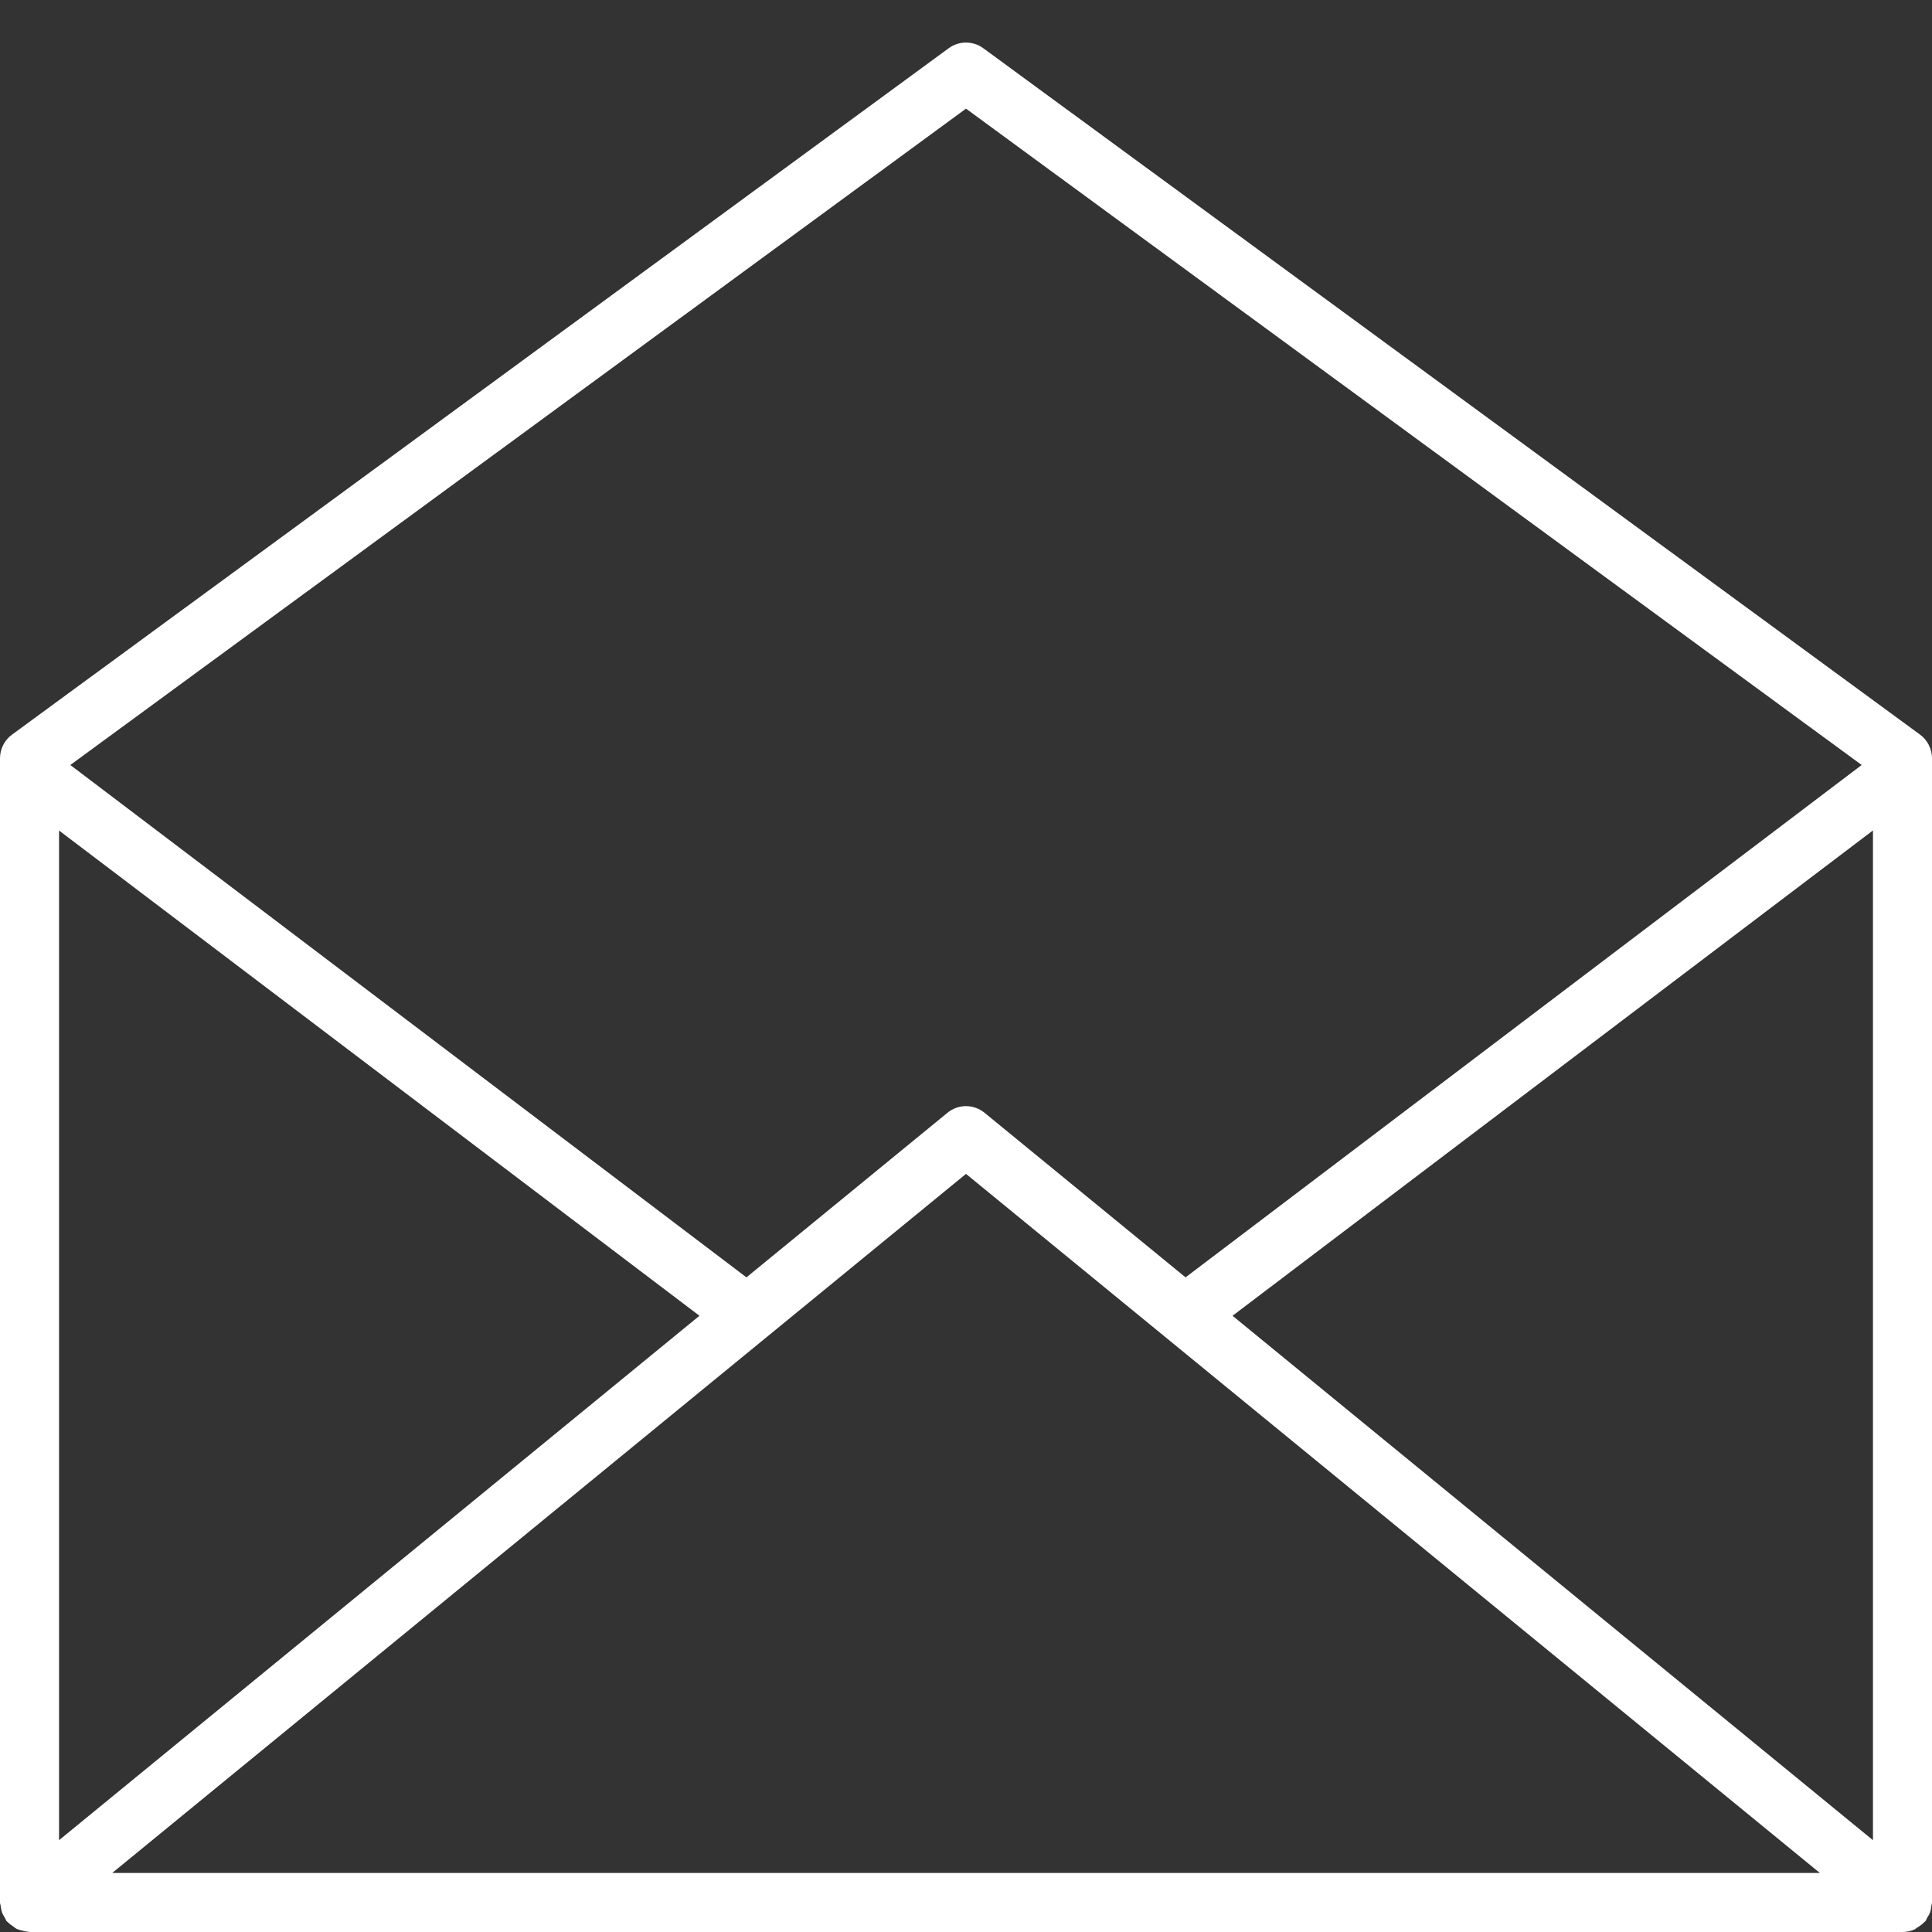
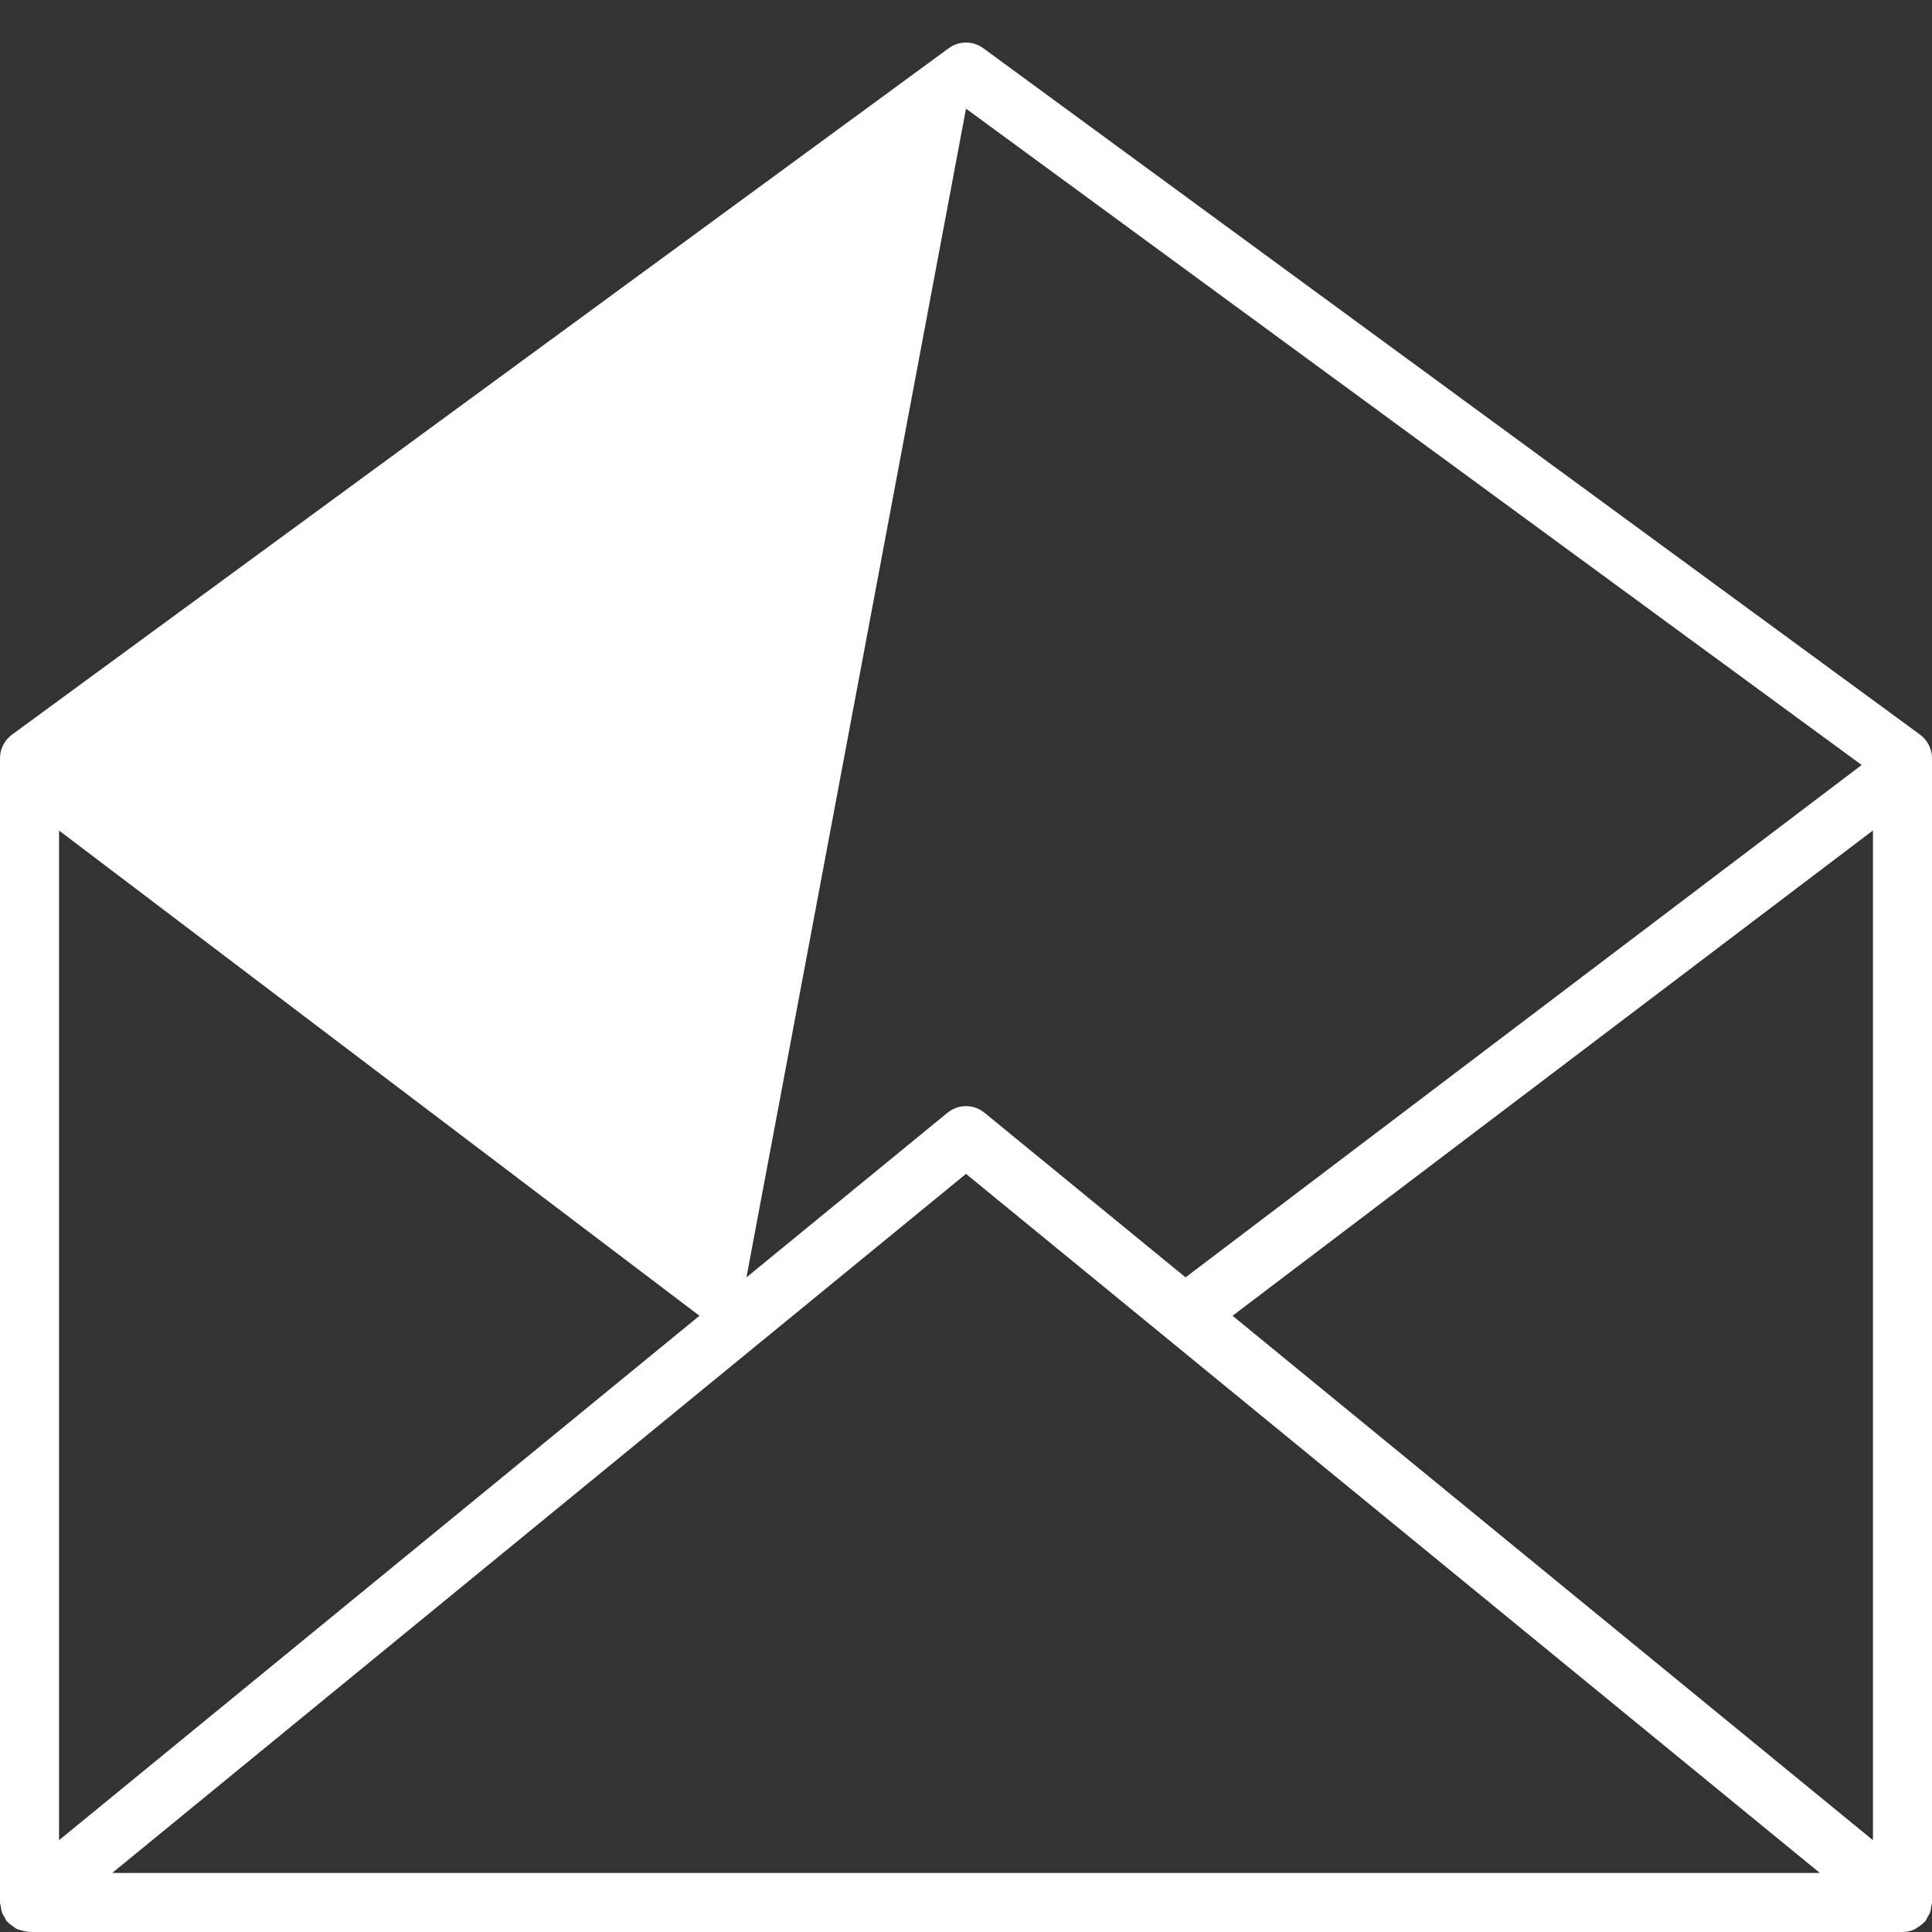
<svg xmlns="http://www.w3.org/2000/svg" width="25" height="25" viewBox="0 0 25 25" fill="none">
  <rect x="0" y="0" width="25" height="25" fill="#333333" stroke="none" />
  <g id="Mail">
-     <path id="Path 221" d="M24.99 24.668C24.992 24.651 25 24.636 25 24.618V9.813C25 9.691 24.942 9.576 24.844 9.505L12.725 0.625C12.592 0.526 12.408 0.526 12.275 0.625L0.157 9.505C0.058 9.576 0 9.691 0 9.813V24.618C0 24.637 0.008 24.651 0.01 24.669C0.014 24.695 0.017 24.72 0.026 24.746C0.035 24.772 0.049 24.793 0.063 24.817C0.072 24.831 0.076 24.848 0.086 24.861C0.091 24.866 0.096 24.867 0.101 24.872C0.119 24.893 0.141 24.907 0.164 24.923C0.182 24.937 0.199 24.952 0.219 24.961C0.241 24.971 0.264 24.975 0.288 24.982C0.312 24.988 0.337 24.995 0.362 24.997C0.369 24.997 0.375 25 0.382 25H24.618C24.674 25 24.726 24.988 24.773 24.967C24.785 24.962 24.794 24.952 24.806 24.945C24.841 24.924 24.873 24.901 24.901 24.871C24.904 24.867 24.91 24.865 24.914 24.861C24.924 24.848 24.928 24.831 24.937 24.816C24.951 24.793 24.966 24.772 24.975 24.746C24.984 24.72 24.987 24.695 24.99 24.668ZM0.764 10.747L9.051 17.026L0.764 23.812V10.747ZM12.5 15.19L23.549 24.236H1.452L12.5 15.19ZM15.949 17.026L24.236 10.746V23.812L15.949 17.026ZM12.5 1.406L24.09 9.899L15.341 16.529L12.742 14.401C12.601 14.284 12.399 14.284 12.258 14.401L9.659 16.529L0.91 9.899L12.5 1.406Z" fill="white" />
+     <path id="Path 221" d="M24.99 24.668C24.992 24.651 25 24.636 25 24.618V9.813C25 9.691 24.942 9.576 24.844 9.505L12.725 0.625C12.592 0.526 12.408 0.526 12.275 0.625L0.157 9.505C0.058 9.576 0 9.691 0 9.813V24.618C0 24.637 0.008 24.651 0.01 24.669C0.014 24.695 0.017 24.72 0.026 24.746C0.035 24.772 0.049 24.793 0.063 24.817C0.072 24.831 0.076 24.848 0.086 24.861C0.091 24.866 0.096 24.867 0.101 24.872C0.119 24.893 0.141 24.907 0.164 24.923C0.182 24.937 0.199 24.952 0.219 24.961C0.241 24.971 0.264 24.975 0.288 24.982C0.312 24.988 0.337 24.995 0.362 24.997C0.369 24.997 0.375 25 0.382 25H24.618C24.674 25 24.726 24.988 24.773 24.967C24.785 24.962 24.794 24.952 24.806 24.945C24.841 24.924 24.873 24.901 24.901 24.871C24.904 24.867 24.91 24.865 24.914 24.861C24.924 24.848 24.928 24.831 24.937 24.816C24.951 24.793 24.966 24.772 24.975 24.746C24.984 24.72 24.987 24.695 24.99 24.668ZM0.764 10.747L9.051 17.026L0.764 23.812V10.747ZM12.5 15.19L23.549 24.236H1.452L12.5 15.19ZM15.949 17.026L24.236 10.746V23.812L15.949 17.026ZM12.5 1.406L24.09 9.899L15.341 16.529L12.742 14.401C12.601 14.284 12.399 14.284 12.258 14.401L9.659 16.529L12.5 1.406Z" fill="white" />
  </g>
</svg>